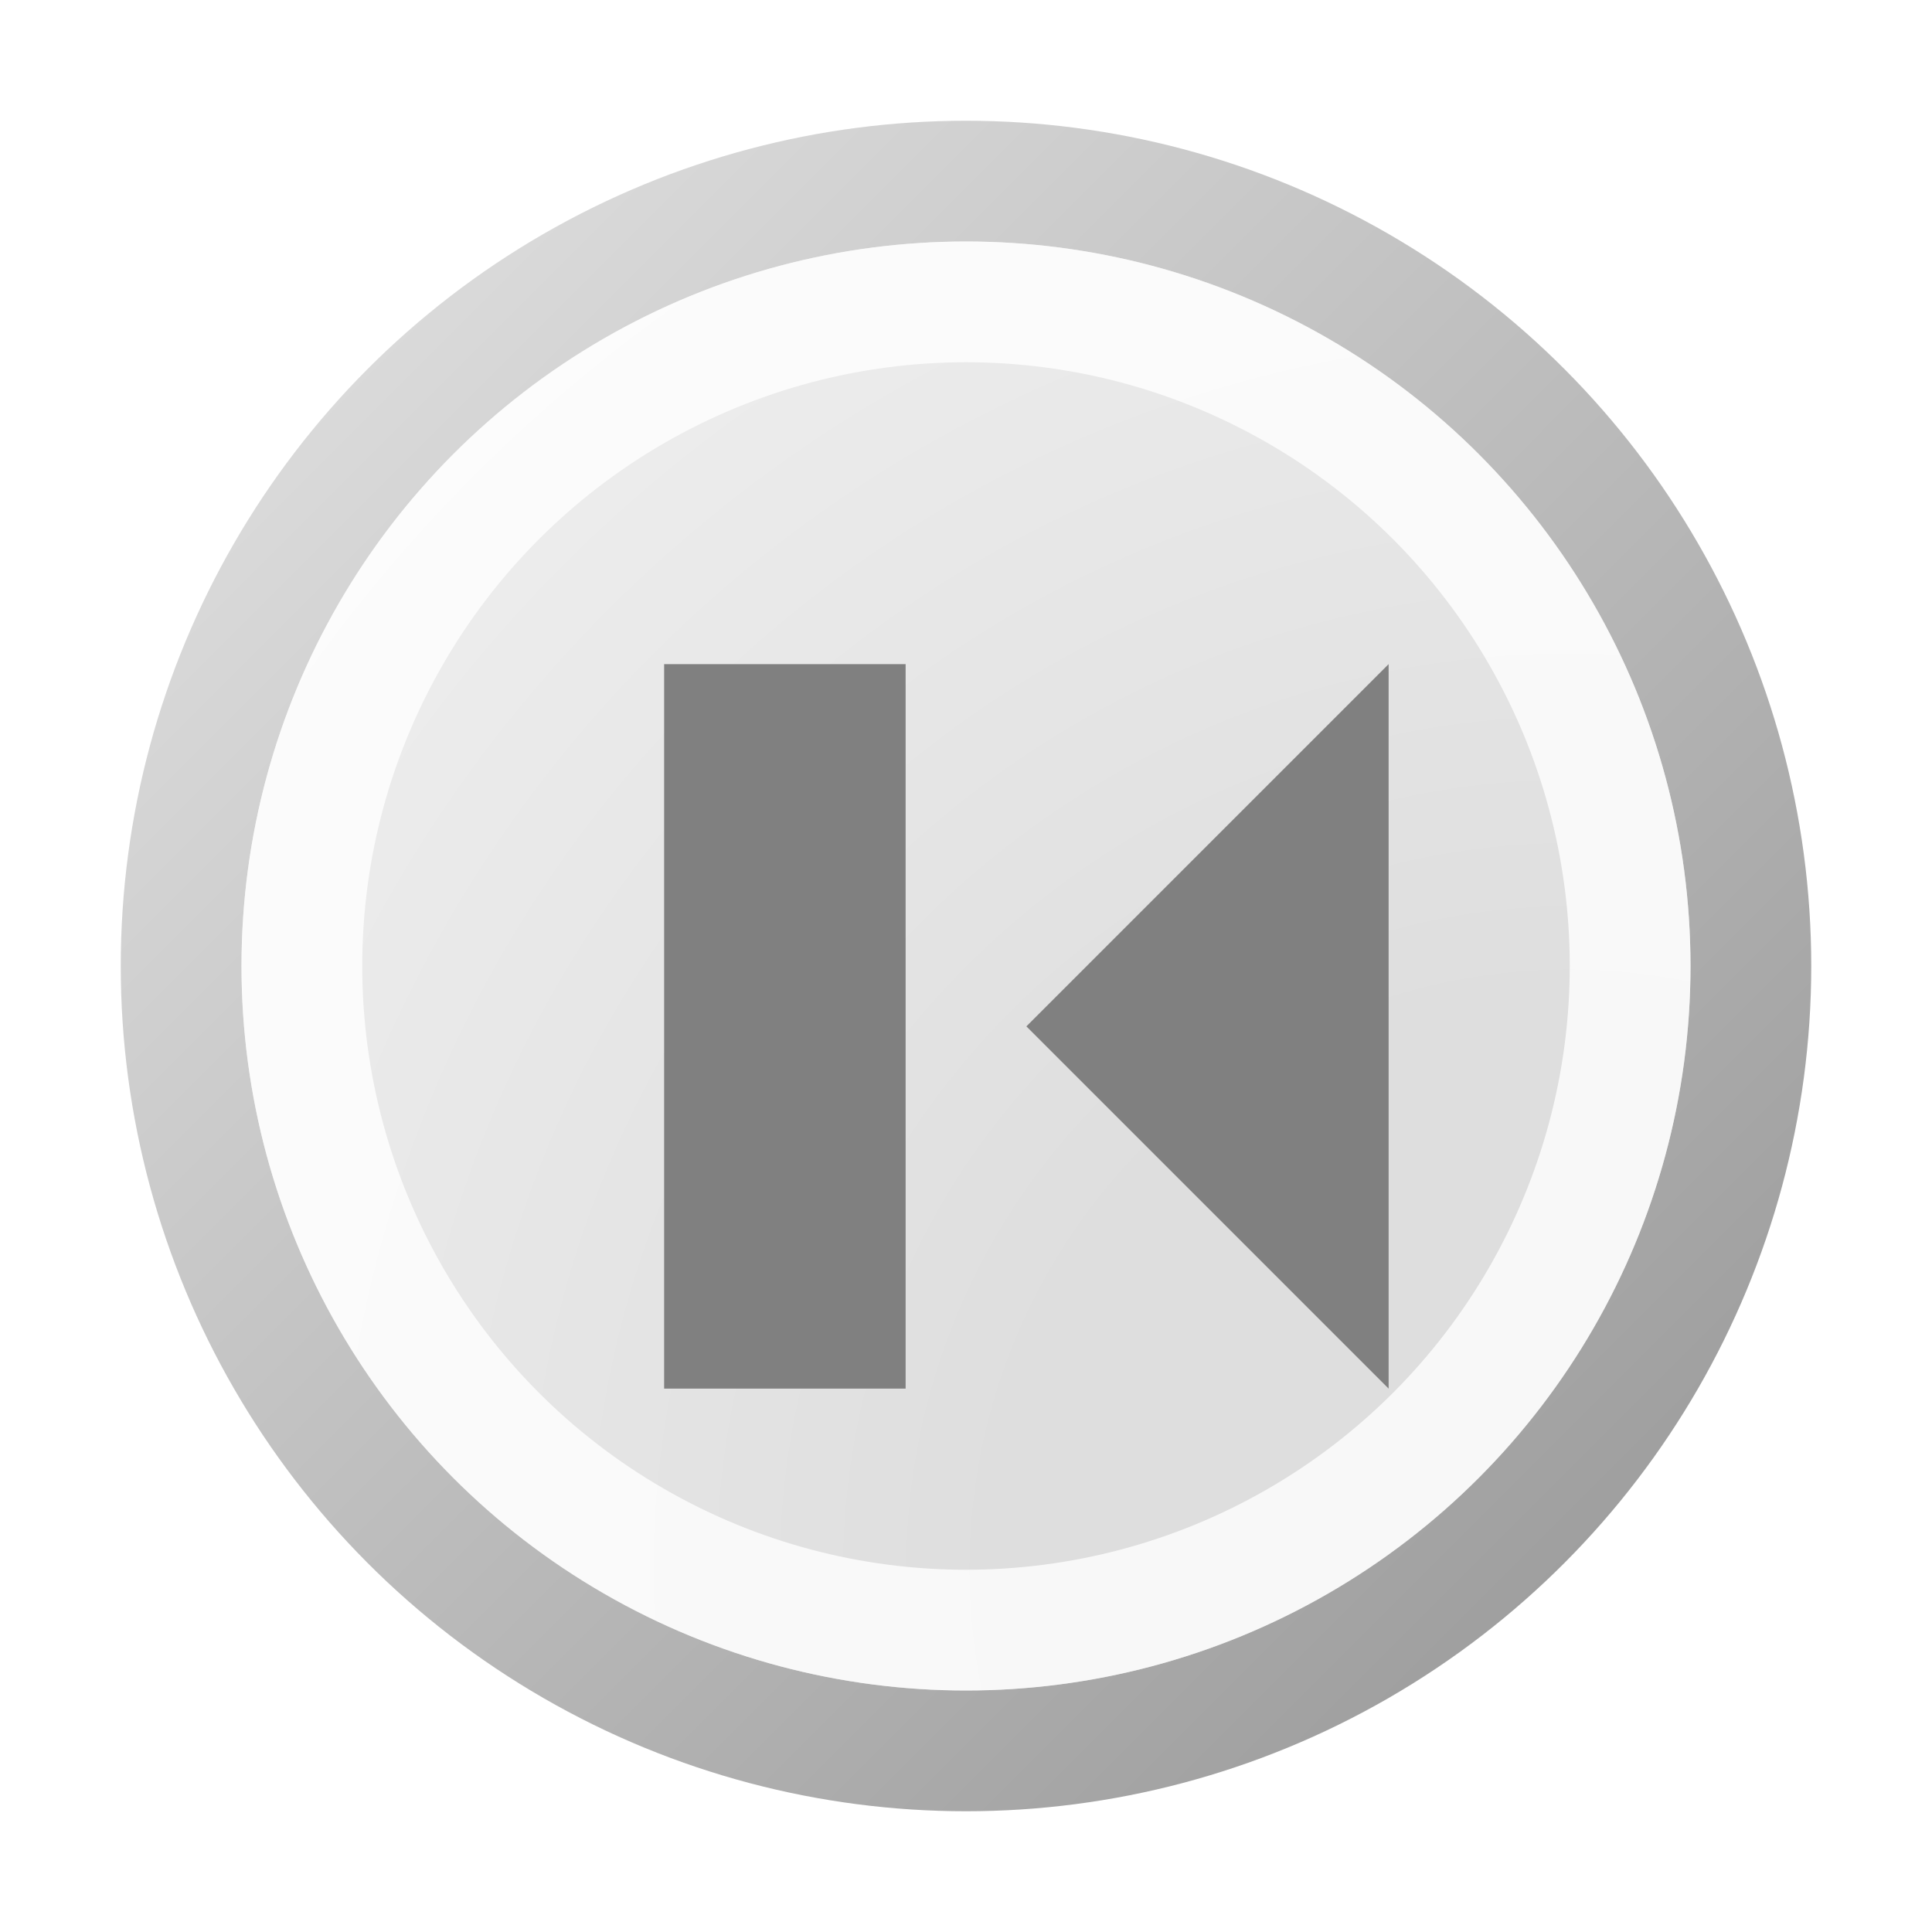
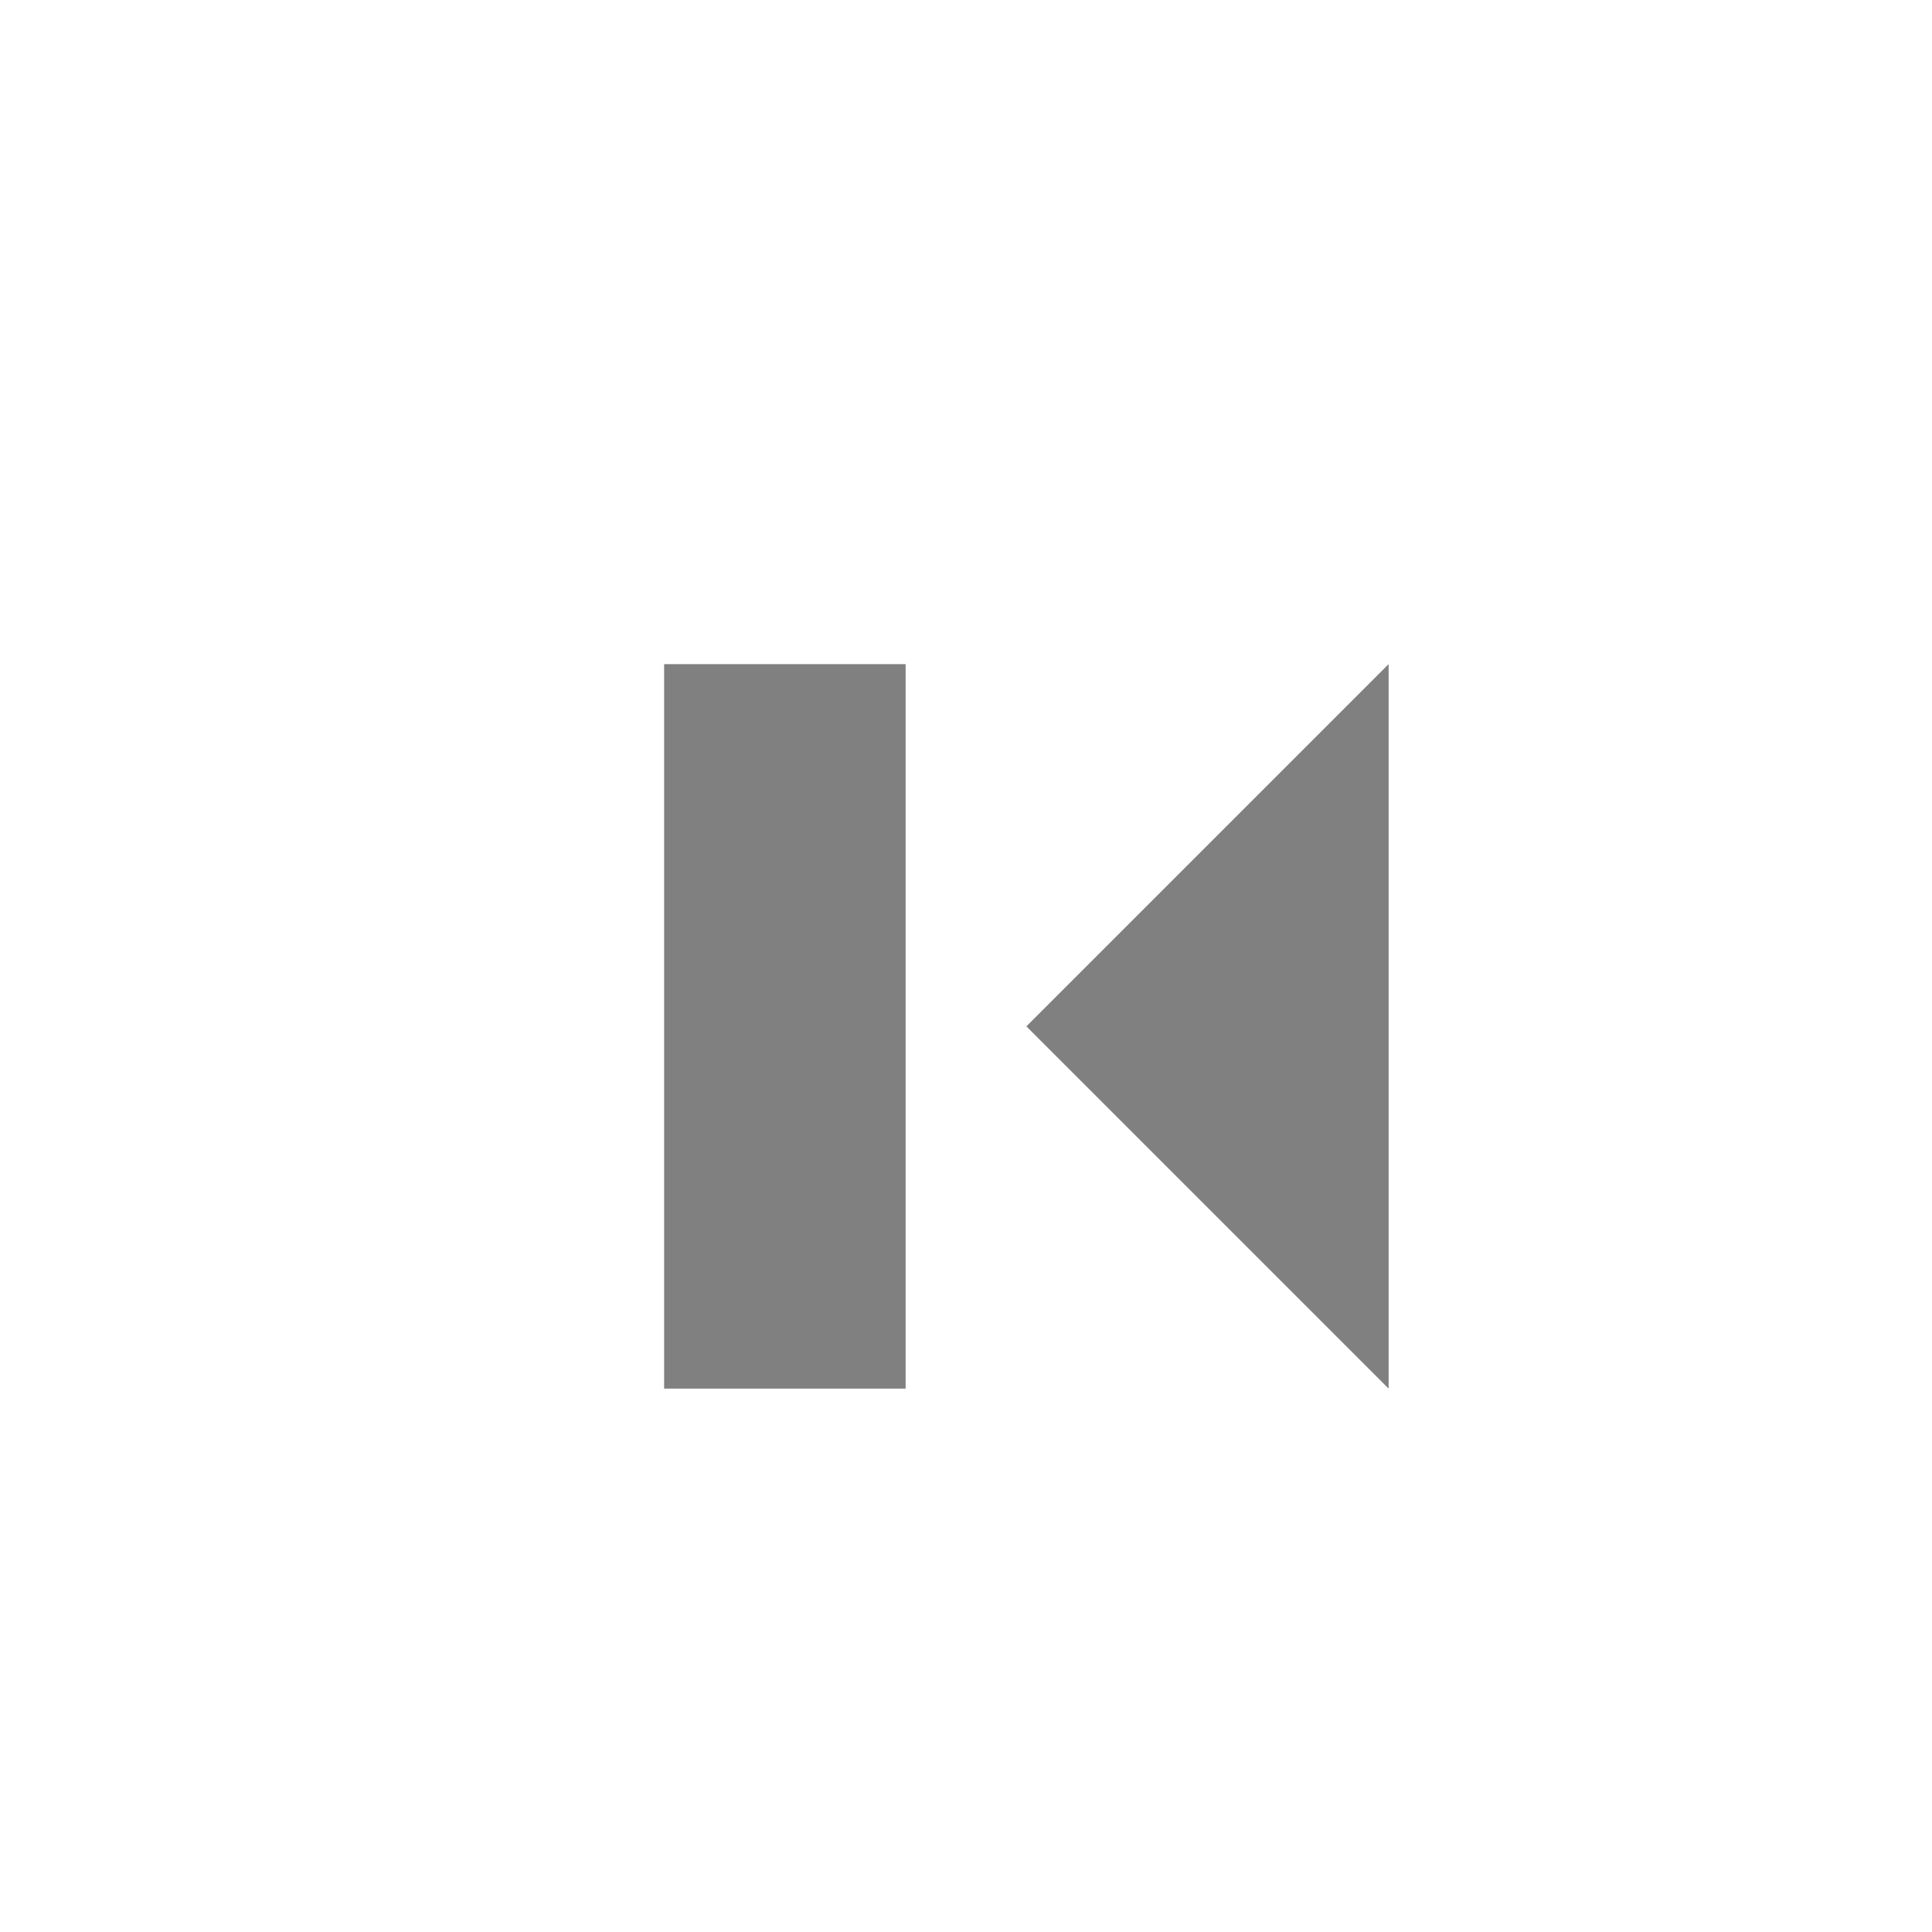
<svg xmlns="http://www.w3.org/2000/svg" width="16" height="16" viewBox="0 0 16 16" fill="none">
  <g clip-path="url(#clip0_99_12560)">
-     <circle cx="8" cy="8" r="6.5" fill="url(#paint0_radial_99_12560)" stroke="url(#paint1_linear_99_12560)" />
    <circle cx="8" cy="8" r="5.5" stroke="white" stroke-opacity="0.8" style="mix-blend-mode:soft-light" />
    <g filter="url(#filter0_i_99_12560)">
      <path fill-rule="evenodd" clip-rule="evenodd" d="M5 5L5 11L7 11L7 5L5 5ZM8 8L11 11L11 5L8 8Z" fill="#808080" />
    </g>
  </g>
  <defs>
    <filter id="filter0_i_99_12560" x="5" y="5" width="6.5" height="6.5" filterUnits="userSpaceOnUse" color-interpolation-filters="sRGB">
      <feFlood flood-opacity="0" result="BackgroundImageFix" />
      <feBlend mode="normal" in="SourceGraphic" in2="BackgroundImageFix" result="shape" />
      <feColorMatrix in="SourceAlpha" type="matrix" values="0 0 0 0 0 0 0 0 0 0 0 0 0 0 0 0 0 0 127 0" result="hardAlpha" />
      <feOffset dx="0.5" dy="0.5" />
      <feGaussianBlur stdDeviation="1" />
      <feComposite in2="hardAlpha" operator="arithmetic" k2="-1" k3="1" />
      <feColorMatrix type="matrix" values="0 0 0 0 0 0 0 0 0 0 0 0 0 0 0 0 0 0 0.2 0" />
      <feBlend mode="plus-darker" in2="shape" result="effect1_innerShadow_99_12560" />
    </filter>
    <radialGradient id="paint0_radial_99_12560" cx="0" cy="0" r="1" gradientUnits="userSpaceOnUse" gradientTransform="translate(13 13) rotate(-135) scale(14.142)">
      <stop offset="0.333" stop-color="#DEDEDE" />
      <stop offset="1" stop-color="#F0F0F0" />
    </radialGradient>
    <linearGradient id="paint1_linear_99_12560" x1="13" y1="13" x2="3" y2="3" gradientUnits="userSpaceOnUse">
      <stop stop-color="#9F9F9F" />
      <stop offset="1" stop-color="#DADADA" />
    </linearGradient>
    <clipPath id="clip0_99_12560">
      <rect width="16" height="16" fill="white" />
    </clipPath>
  </defs>
</svg>